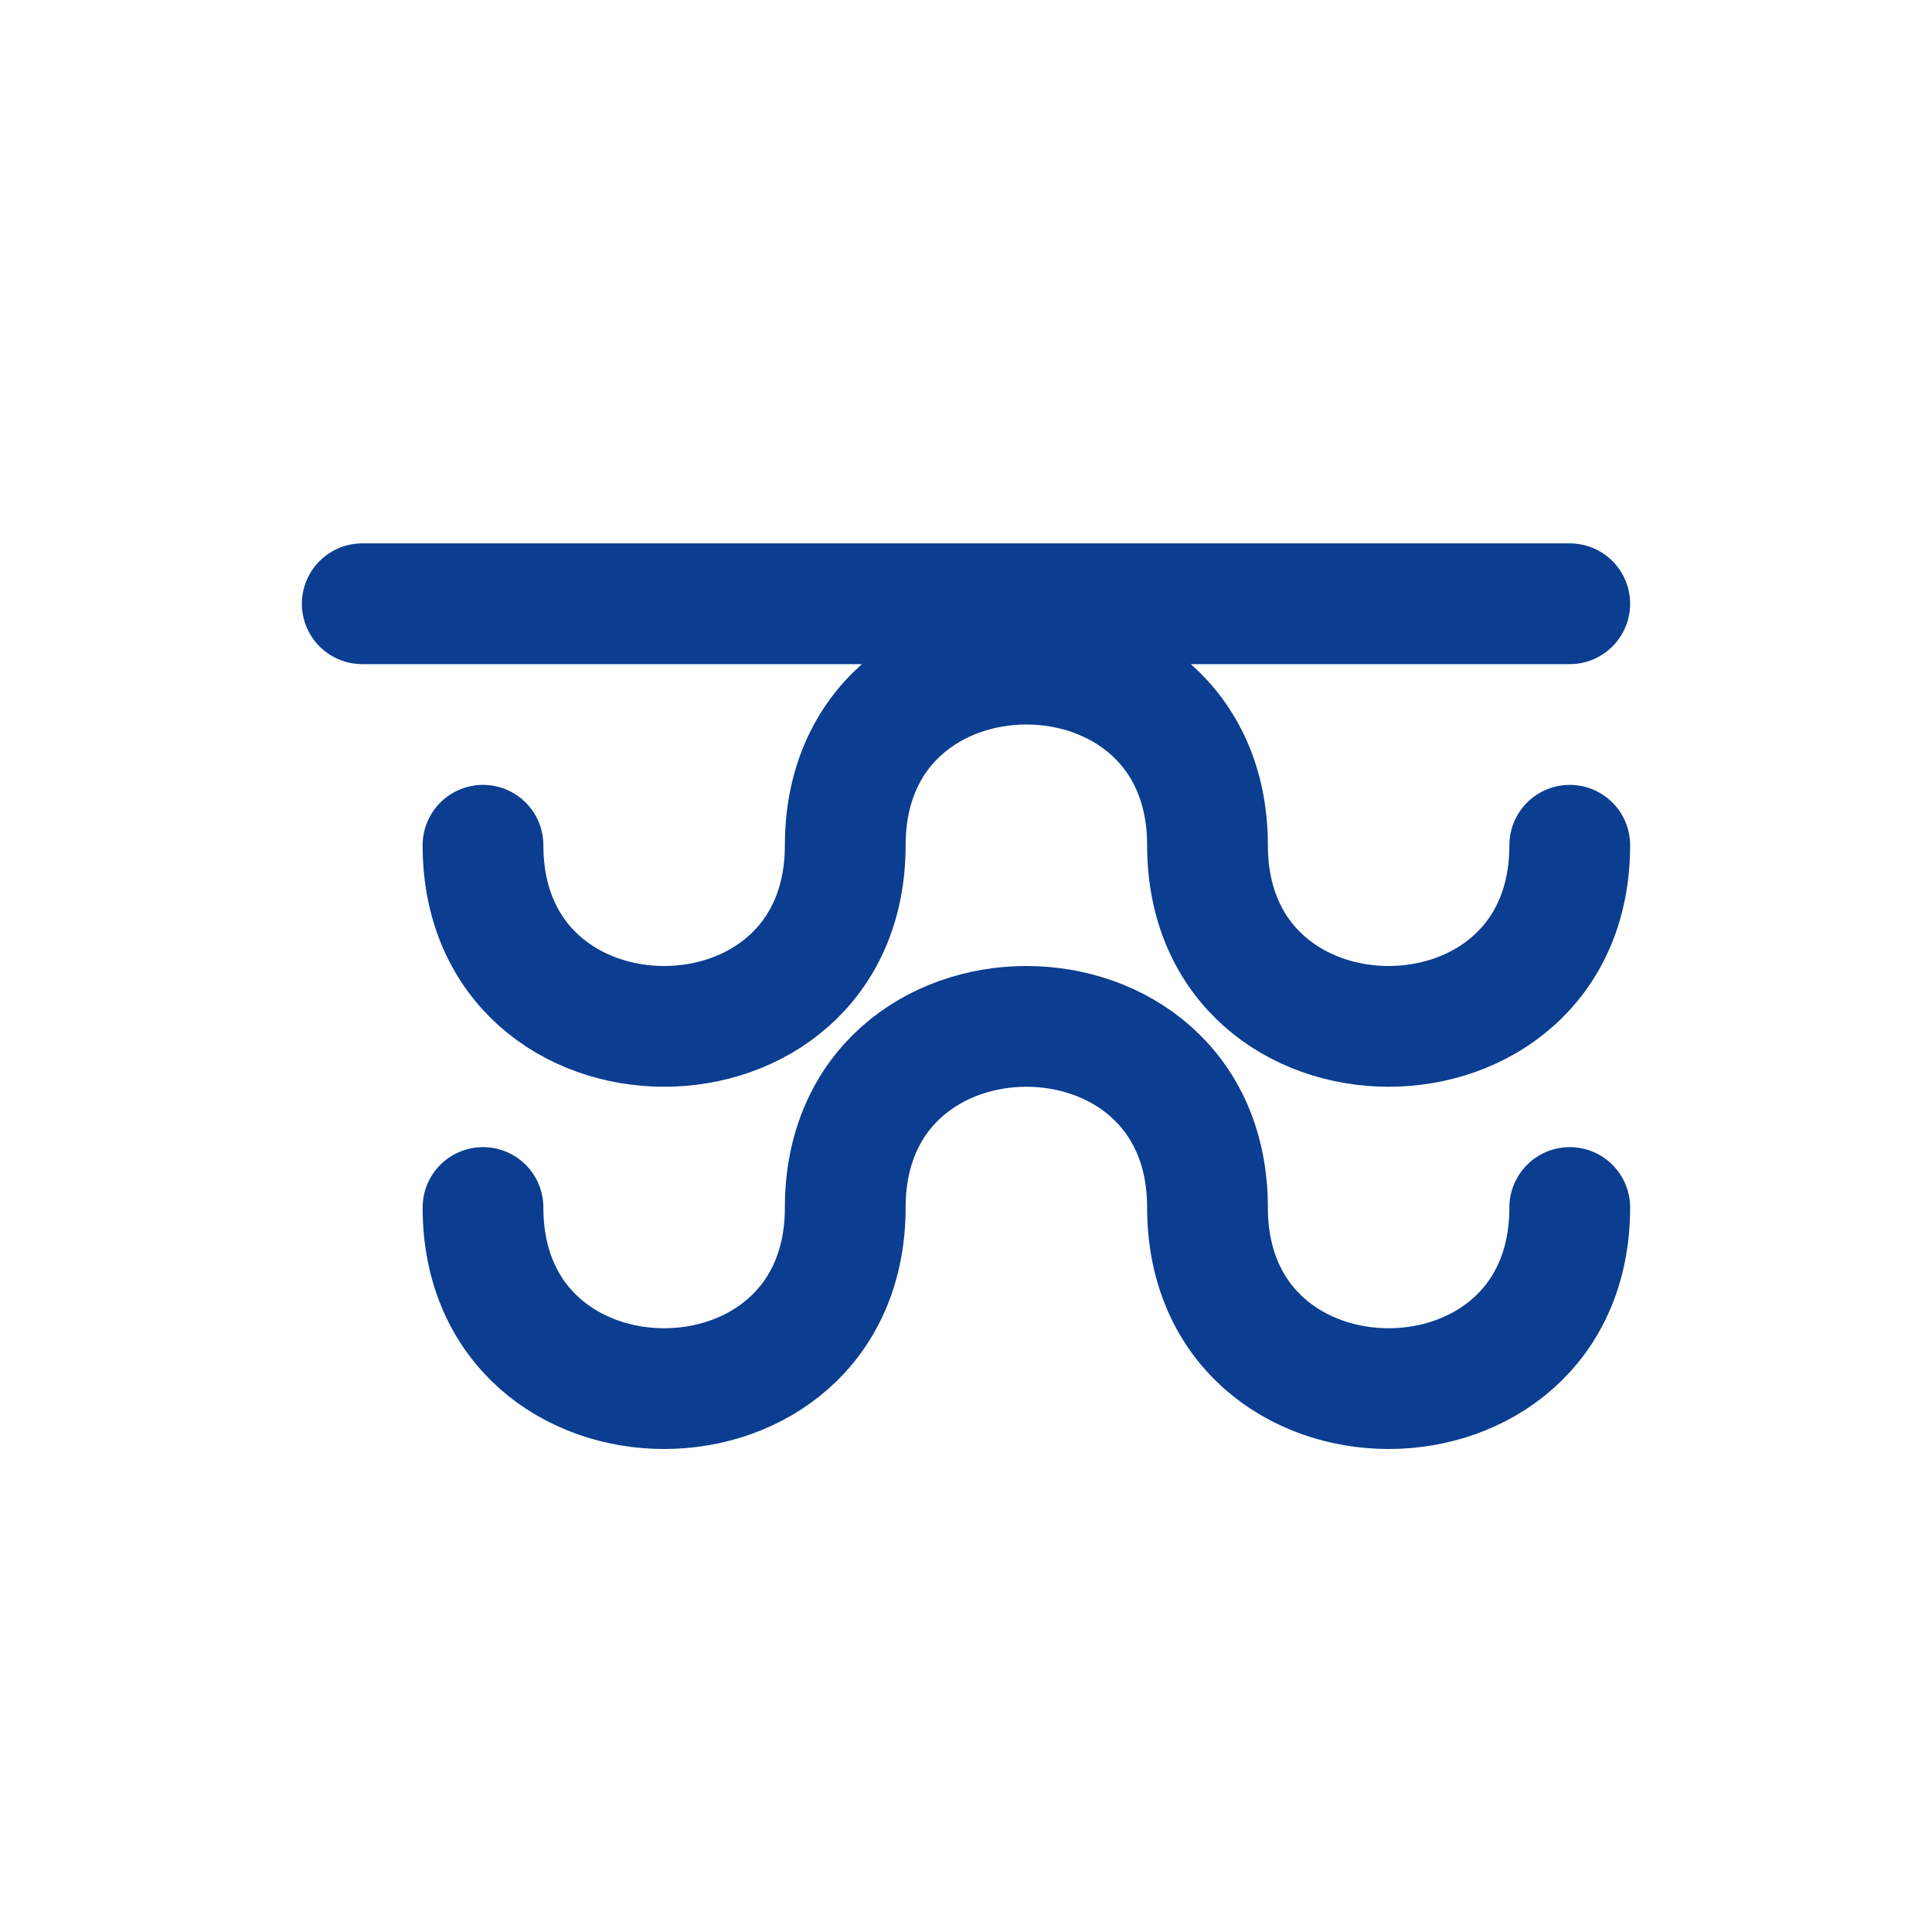
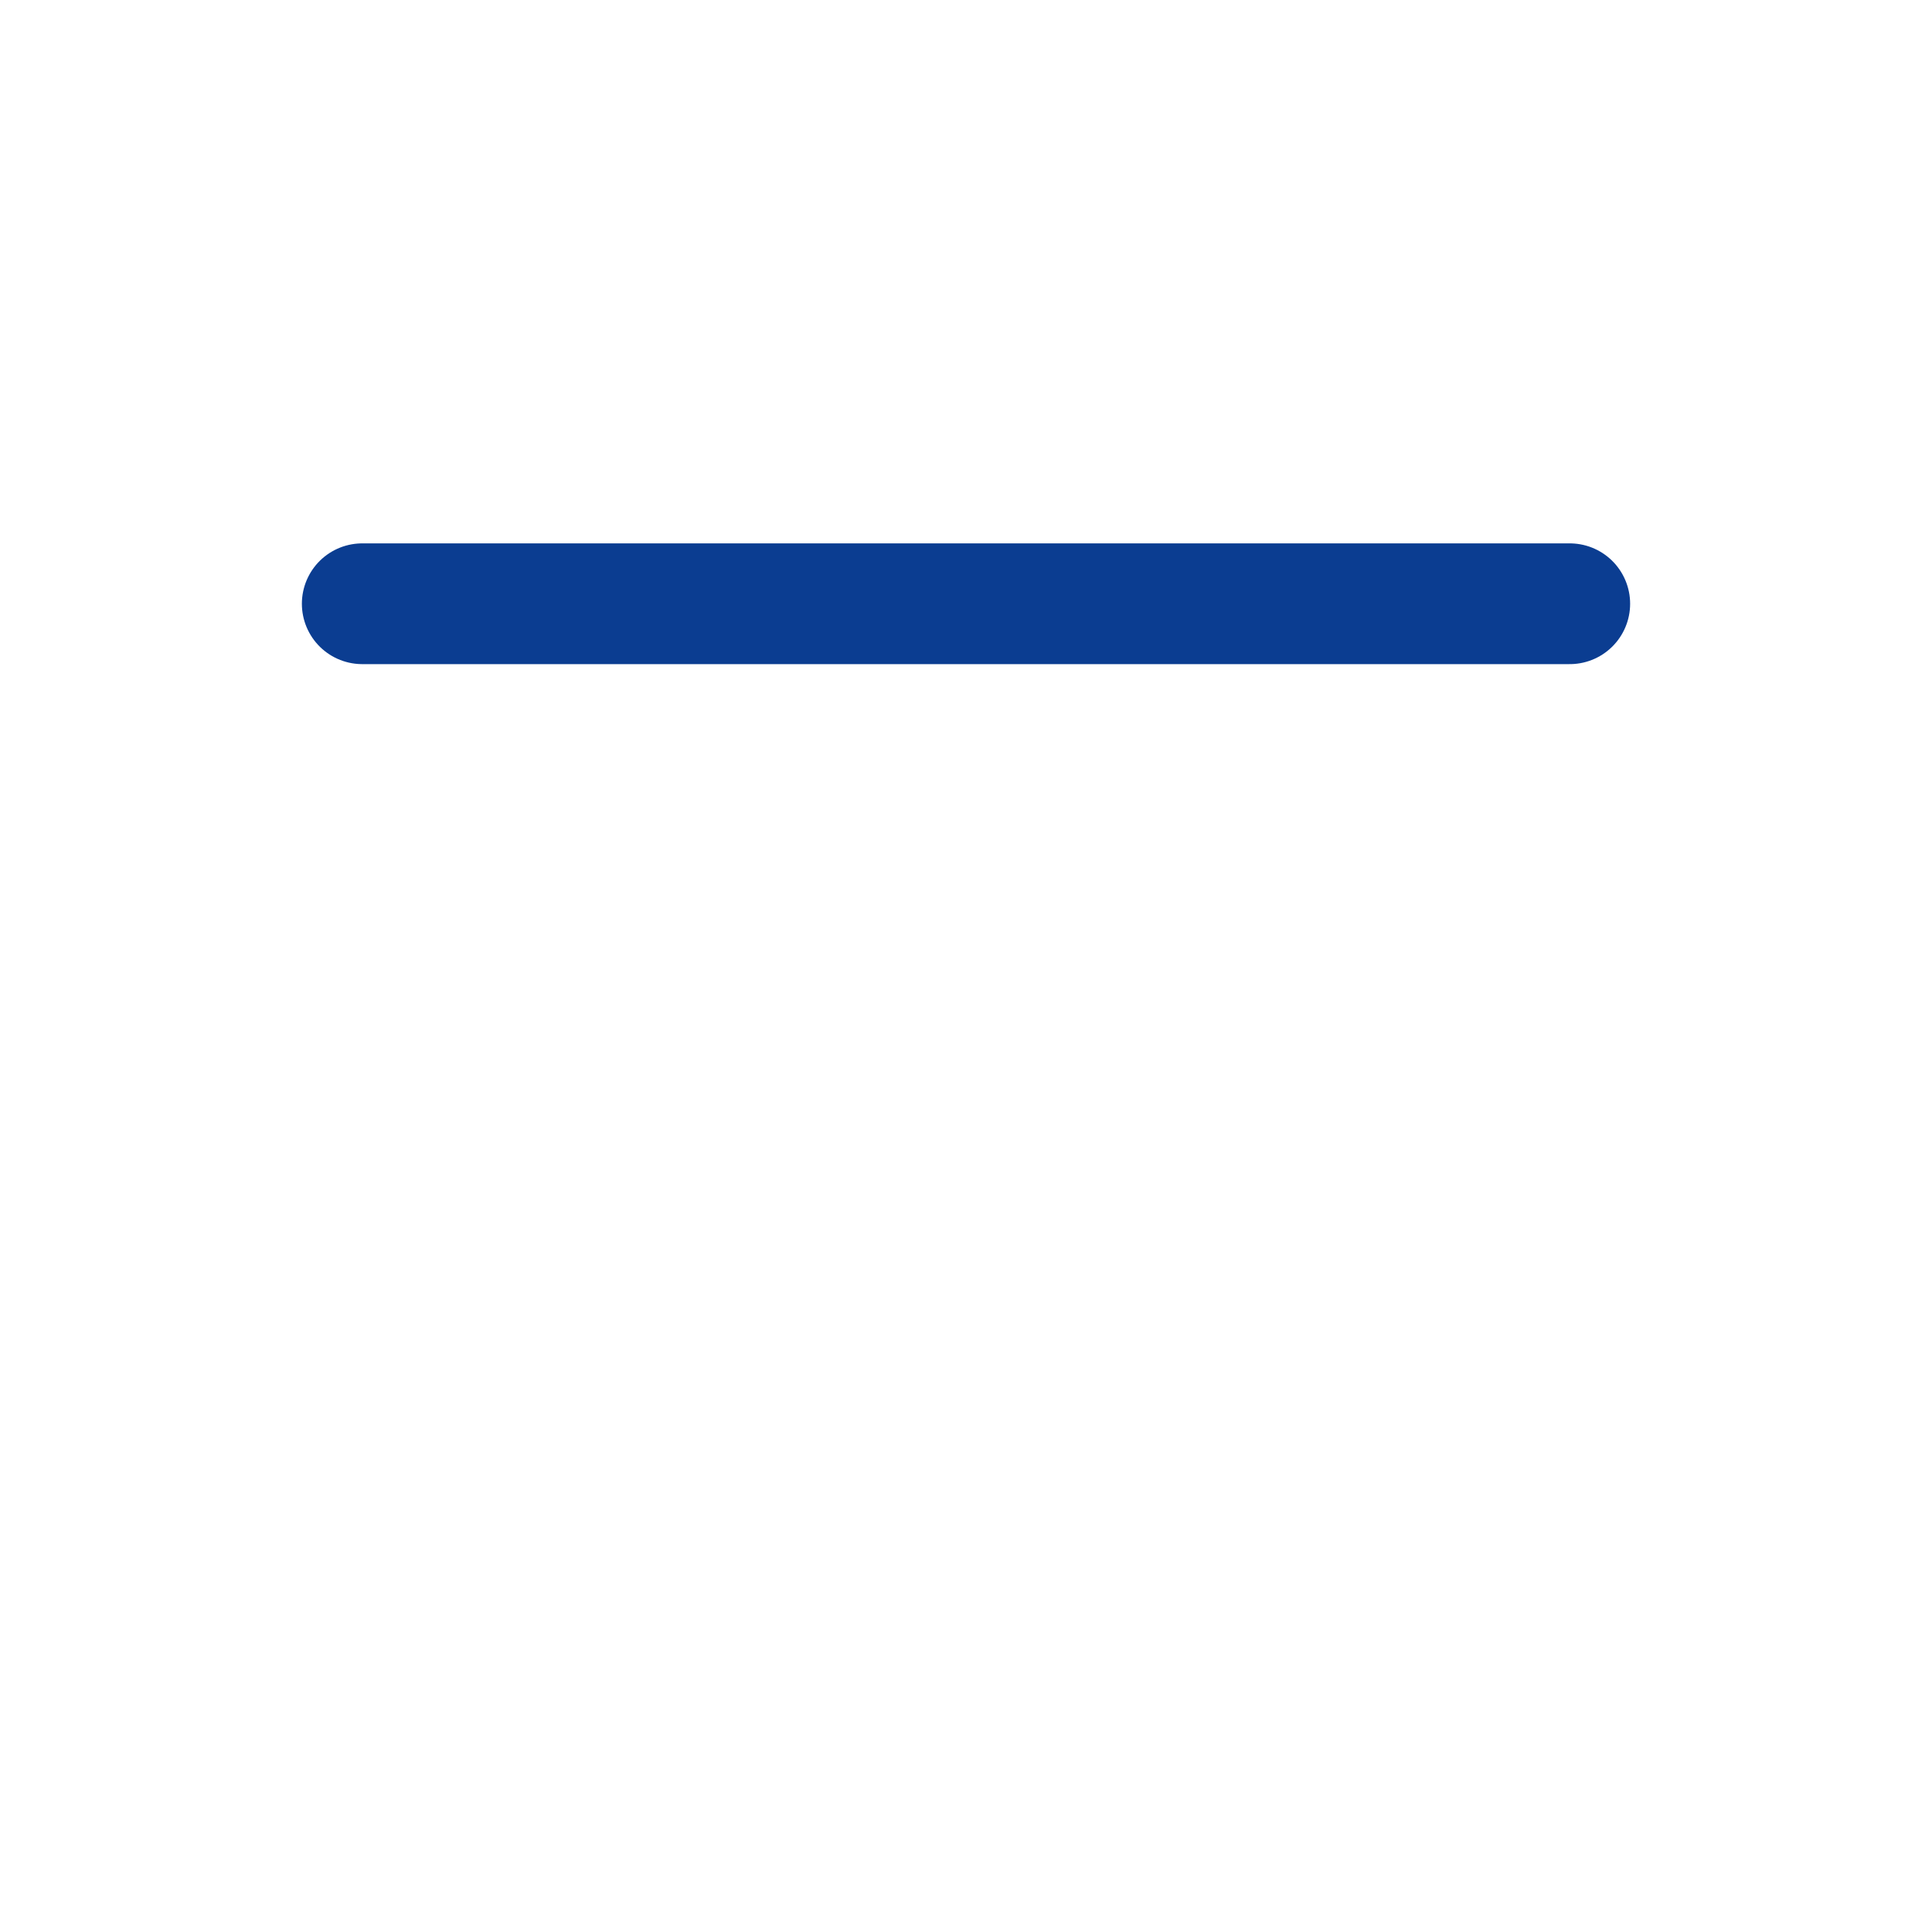
<svg xmlns="http://www.w3.org/2000/svg" width="32" height="32" viewBox="0 0 32 32">
  <g fill="none" stroke="#0B3D91" stroke-width="2" stroke-linecap="round">
    <path d="M6 10h20" />
-     <path d="M8 14c0 4 6 4 6 0s6-4 6 0 6 4 6 0" />
-     <path d="M8 20c0 4 6 4 6 0s6-4 6 0 6 4 6 0" />
  </g>
</svg>